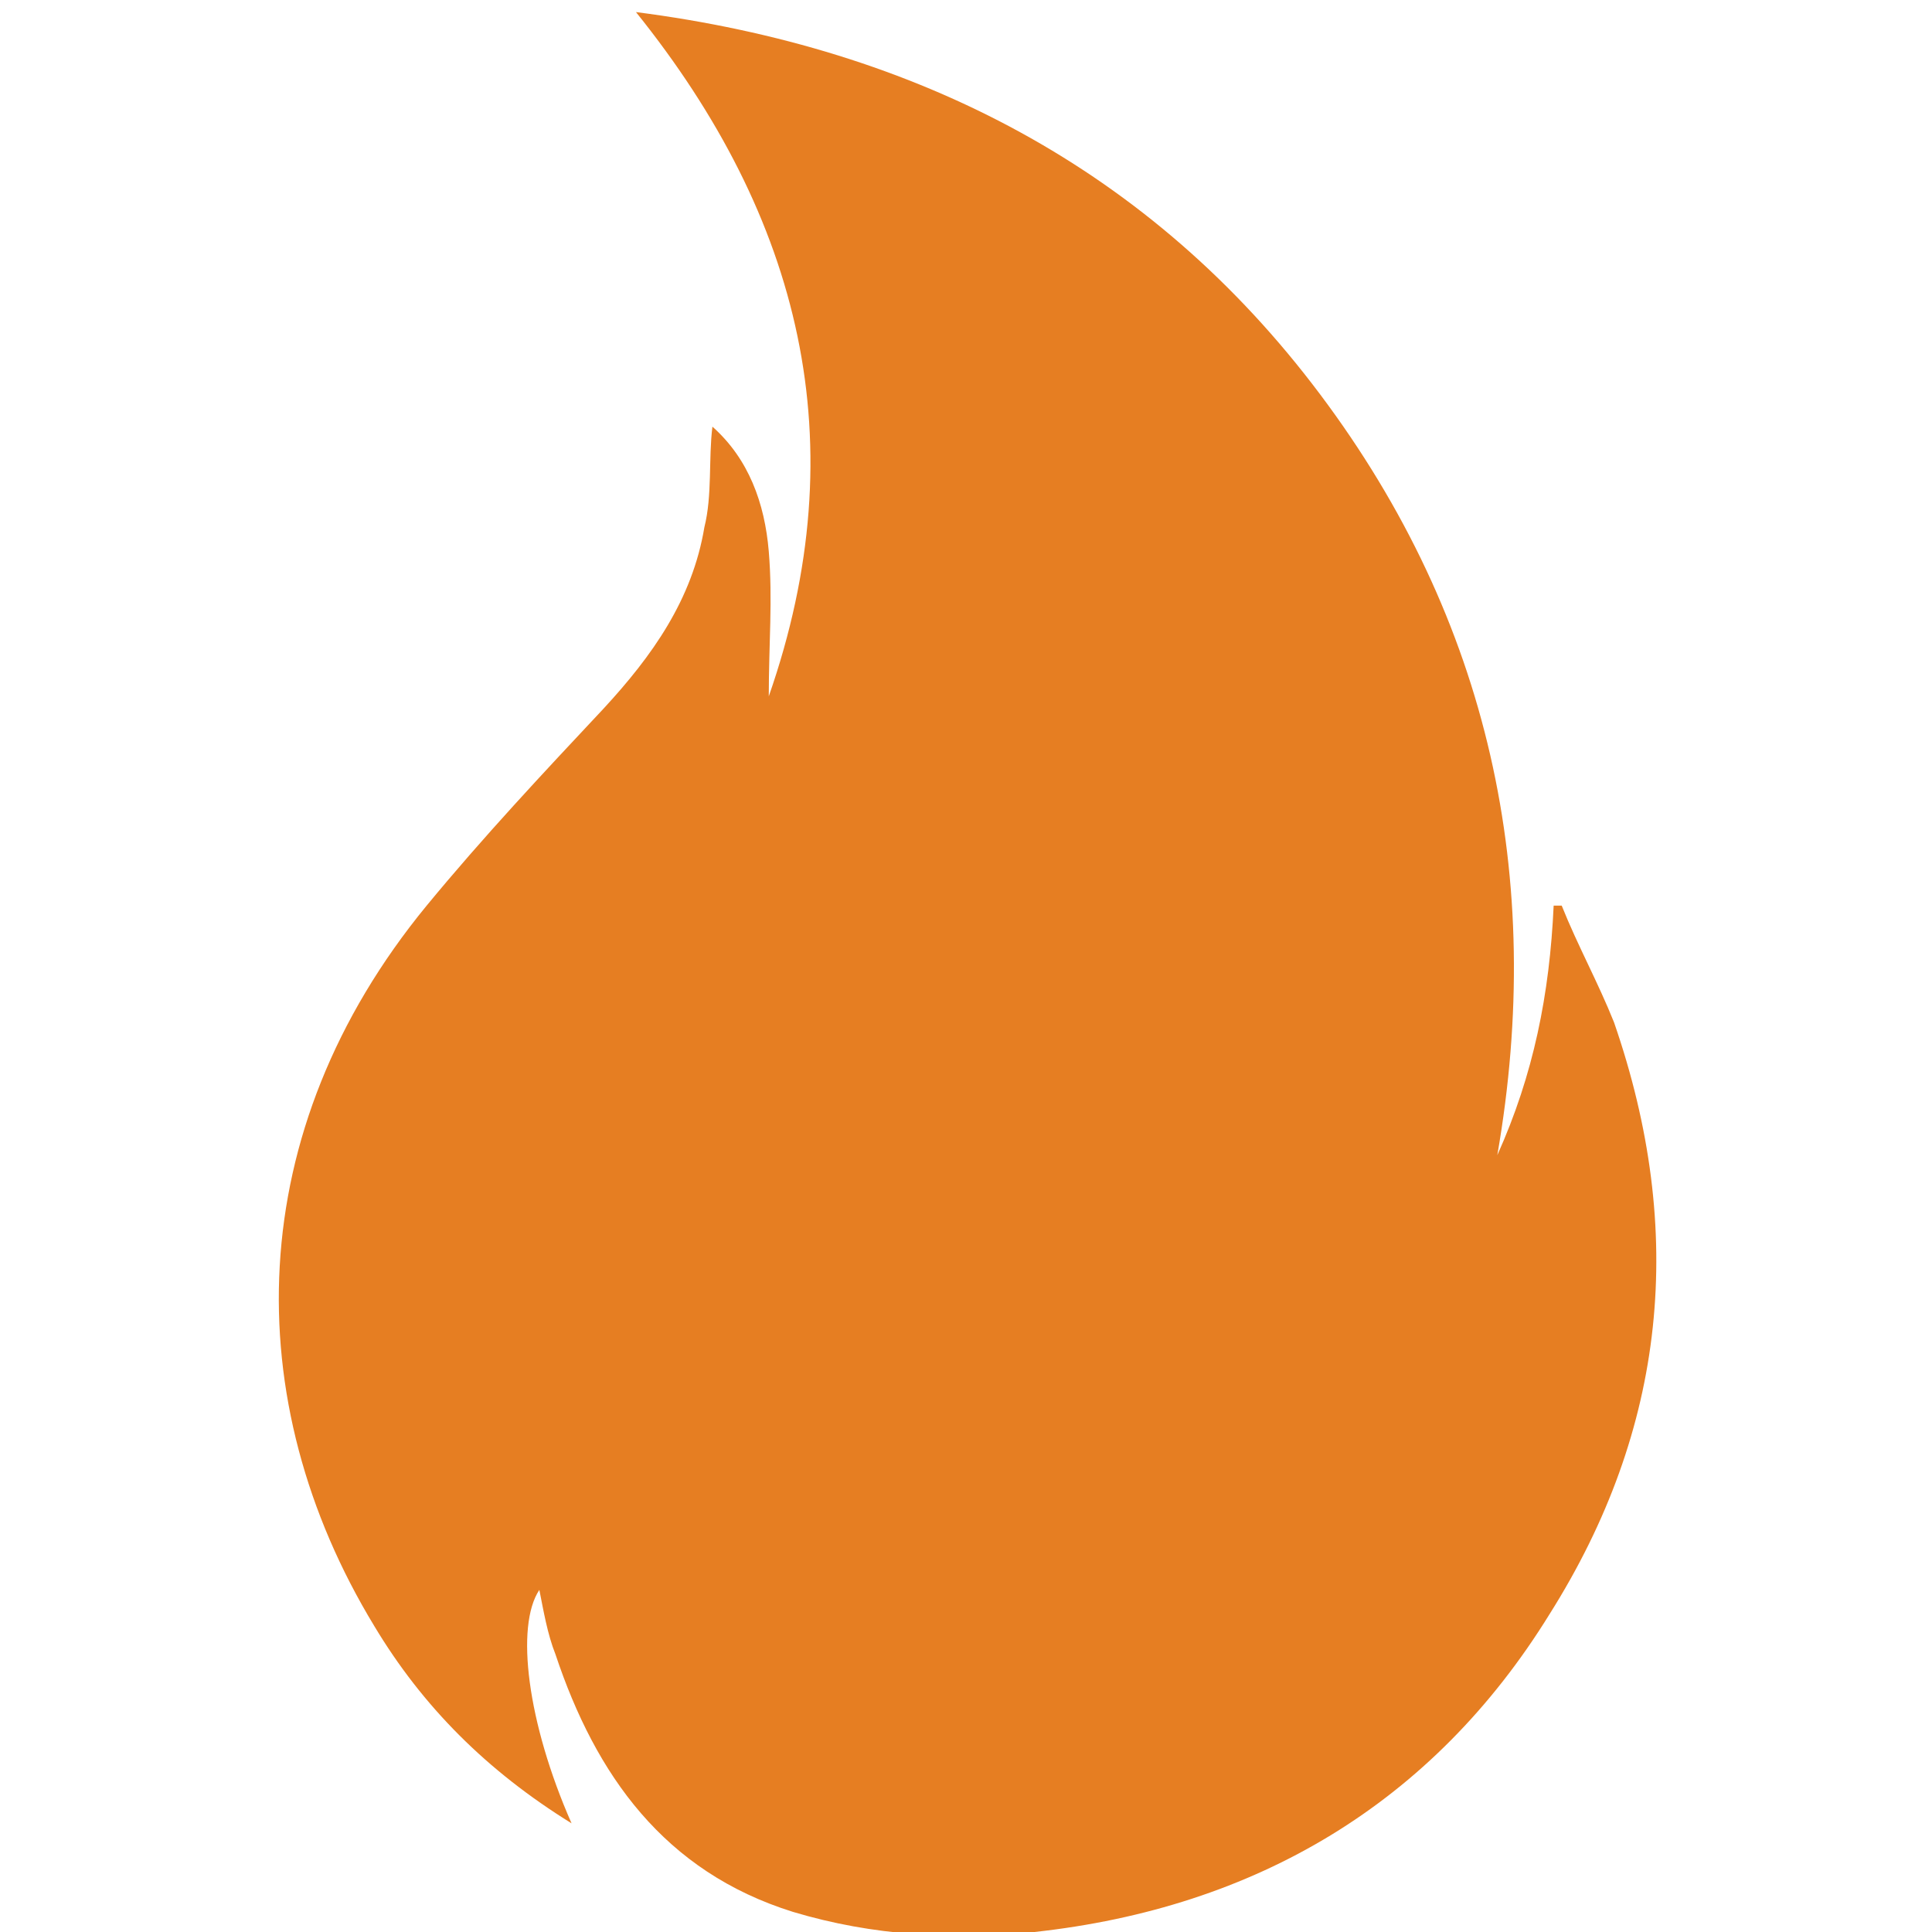
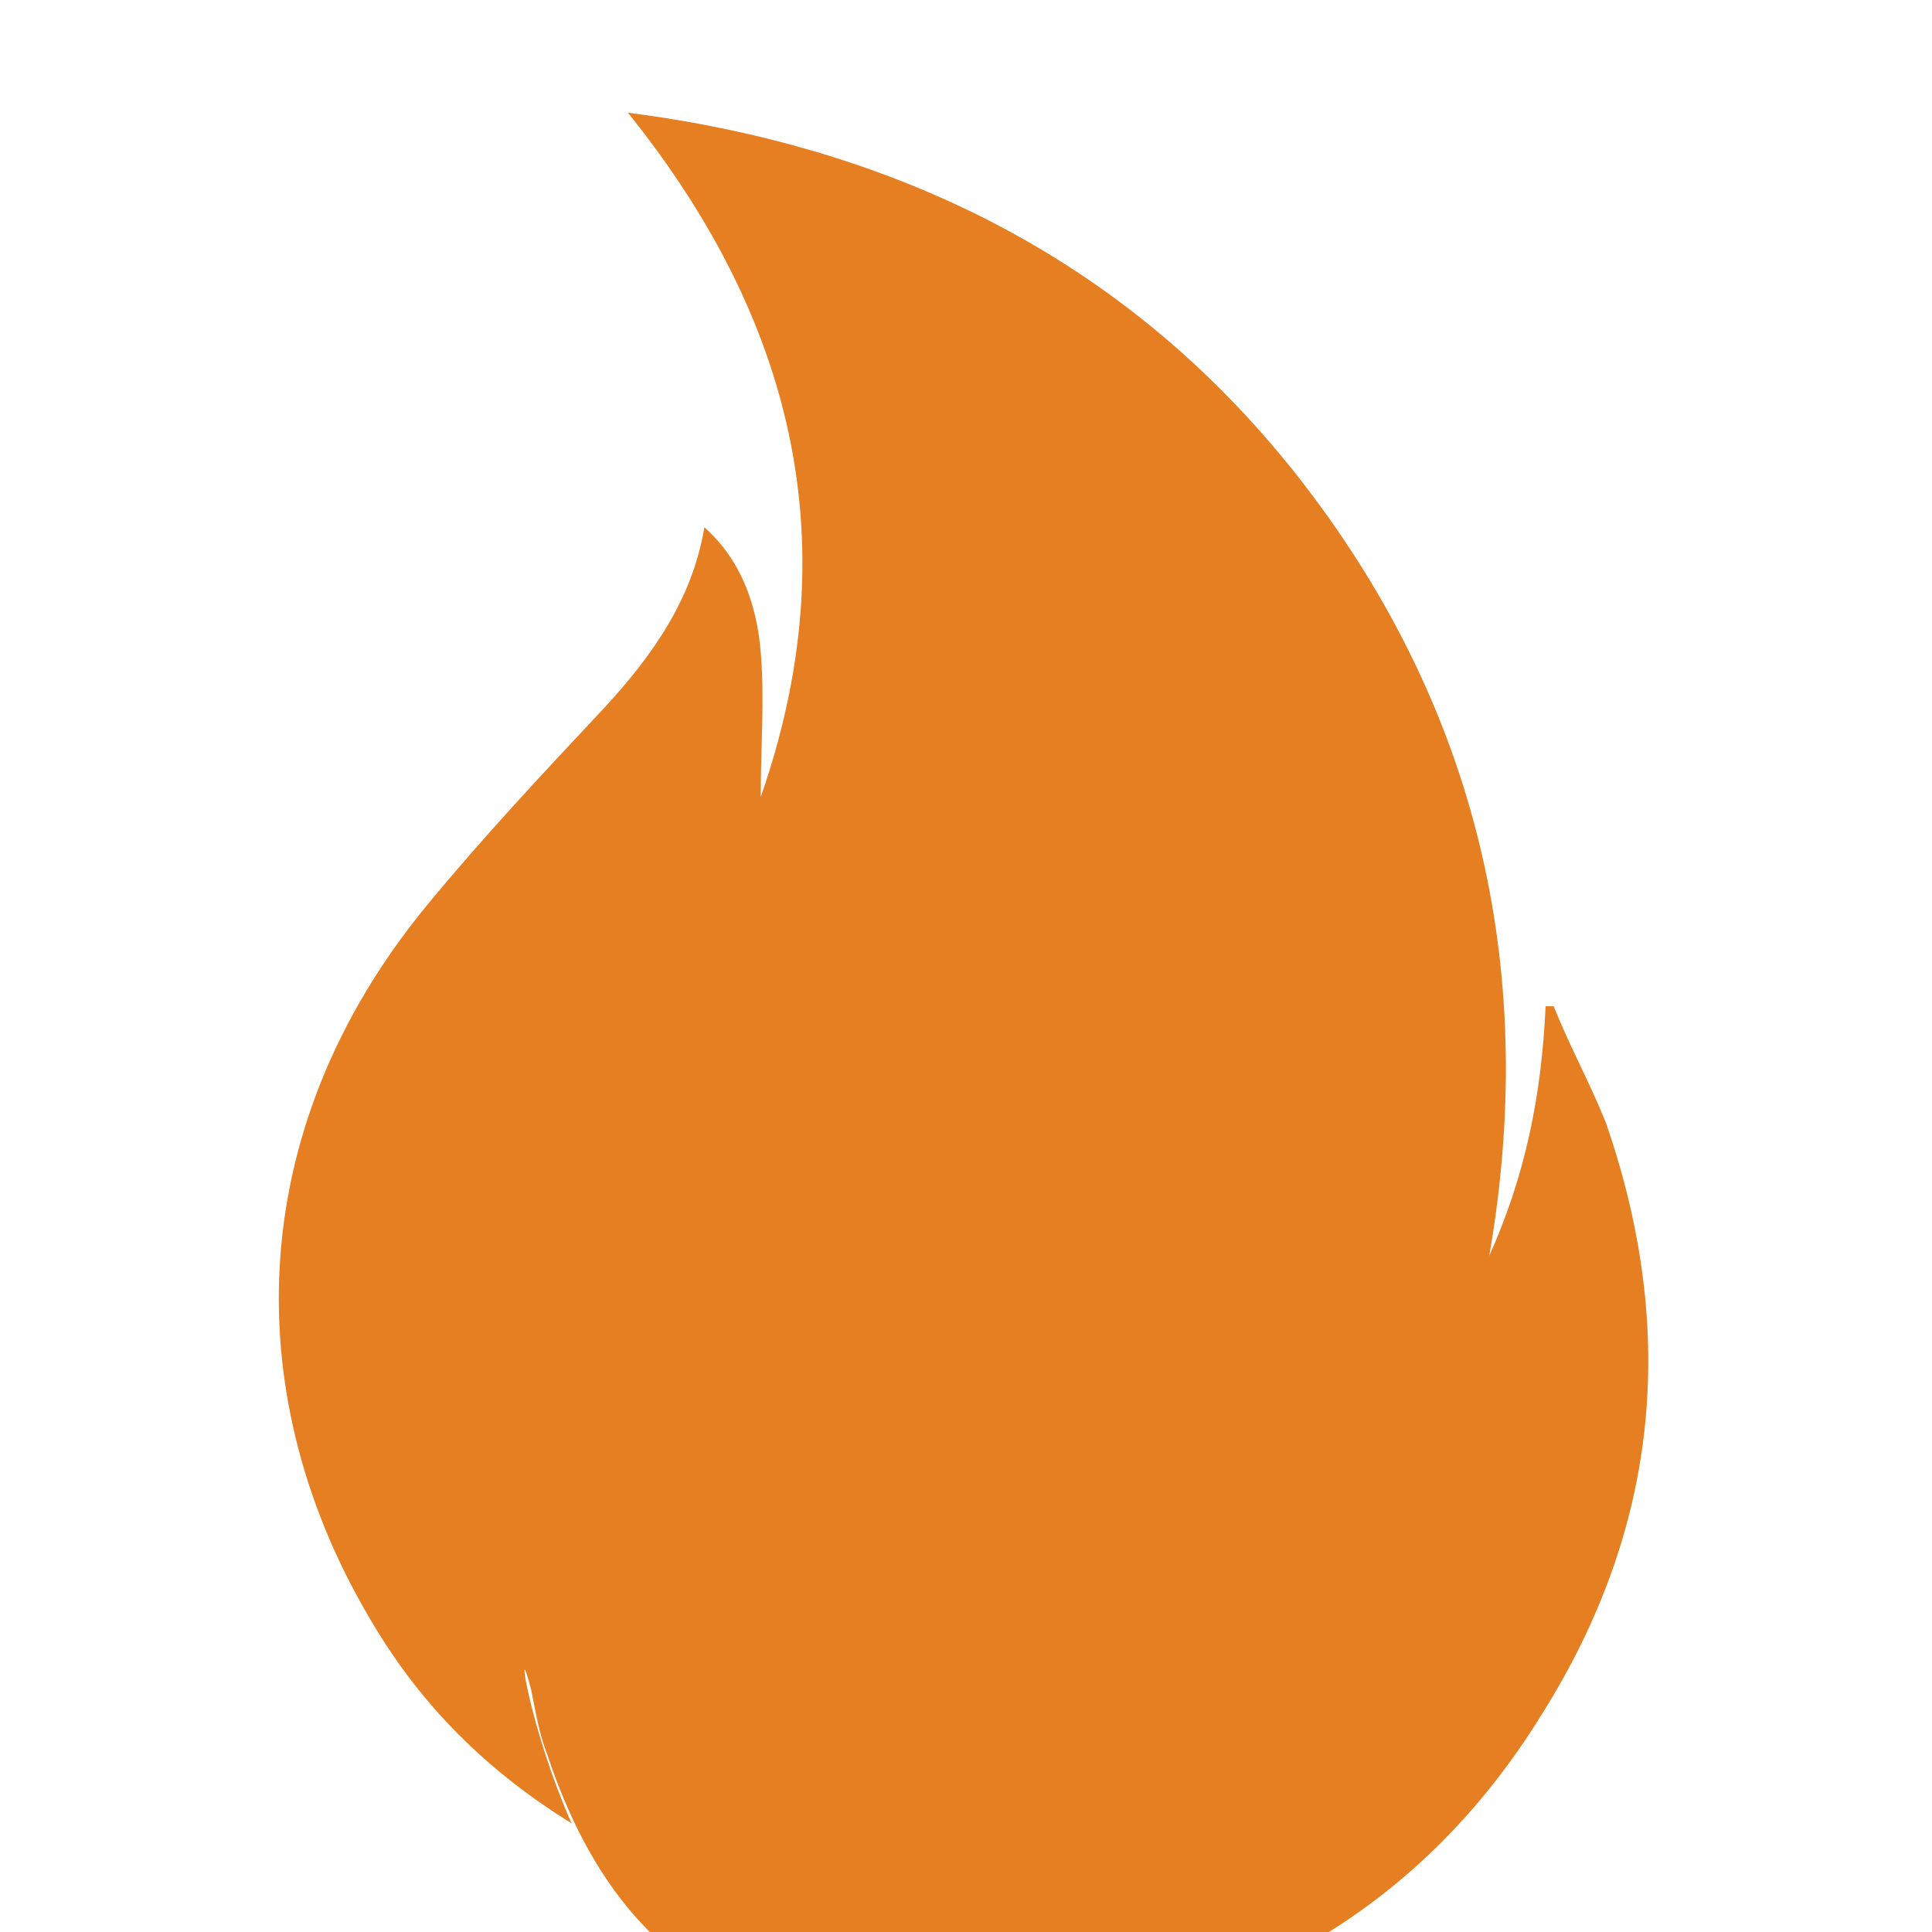
<svg xmlns="http://www.w3.org/2000/svg" version="1.1" id="Ebene_1" x="0px" y="0px" viewBox="0 0 48 48" style="enable-background:new 0 0 48 48;" xml:space="preserve">
  <style type="text/css">
	.st0{fill:#E67E22;}
</style>
  <g>
-     <path class="st0" d="M14.2,45.3c-2.1-1.3-3.7-2.9-4.9-4.9C5.9,34.8,6,28.1,10.6,22.5c1.4-1.7,2.9-3.3,4.4-4.9   c1.2-1.3,2.2-2.7,2.5-4.5c0.2-0.8,0.1-1.7,0.2-2.5c0.9,0.8,1.3,1.9,1.4,3.1s0,2.3,0,3.6c2.2-6.3,0.8-11.9-3.3-17   c7,0.9,12.8,3.9,17,9.5s5.6,12,4.4,18.9c0.9-2,1.3-4,1.4-6.2c0.1,0,0.1,0,0.2,0c0.4,1,0.9,1.9,1.3,2.9c1.8,5.2,1.3,10.1-1.6,14.7   c-2.9,4.7-7.3,7.3-12.8,7.9c-2,0.2-4,0.1-6-0.5c-3.2-1-4.9-3.4-5.9-6.4c-0.2-0.5-0.3-1.1-0.4-1.6C12.8,40.4,13.1,42.8,14.2,45.3z" />
+     <path class="st0" d="M14.2,45.3c-2.1-1.3-3.7-2.9-4.9-4.9C5.9,34.8,6,28.1,10.6,22.5c1.4-1.7,2.9-3.3,4.4-4.9   c1.2-1.3,2.2-2.7,2.5-4.5c0.9,0.8,1.3,1.9,1.4,3.1s0,2.3,0,3.6c2.2-6.3,0.8-11.9-3.3-17   c7,0.9,12.8,3.9,17,9.5s5.6,12,4.4,18.9c0.9-2,1.3-4,1.4-6.2c0.1,0,0.1,0,0.2,0c0.4,1,0.9,1.9,1.3,2.9c1.8,5.2,1.3,10.1-1.6,14.7   c-2.9,4.7-7.3,7.3-12.8,7.9c-2,0.2-4,0.1-6-0.5c-3.2-1-4.9-3.4-5.9-6.4c-0.2-0.5-0.3-1.1-0.4-1.6C12.8,40.4,13.1,42.8,14.2,45.3z" />
  </g>
</svg>